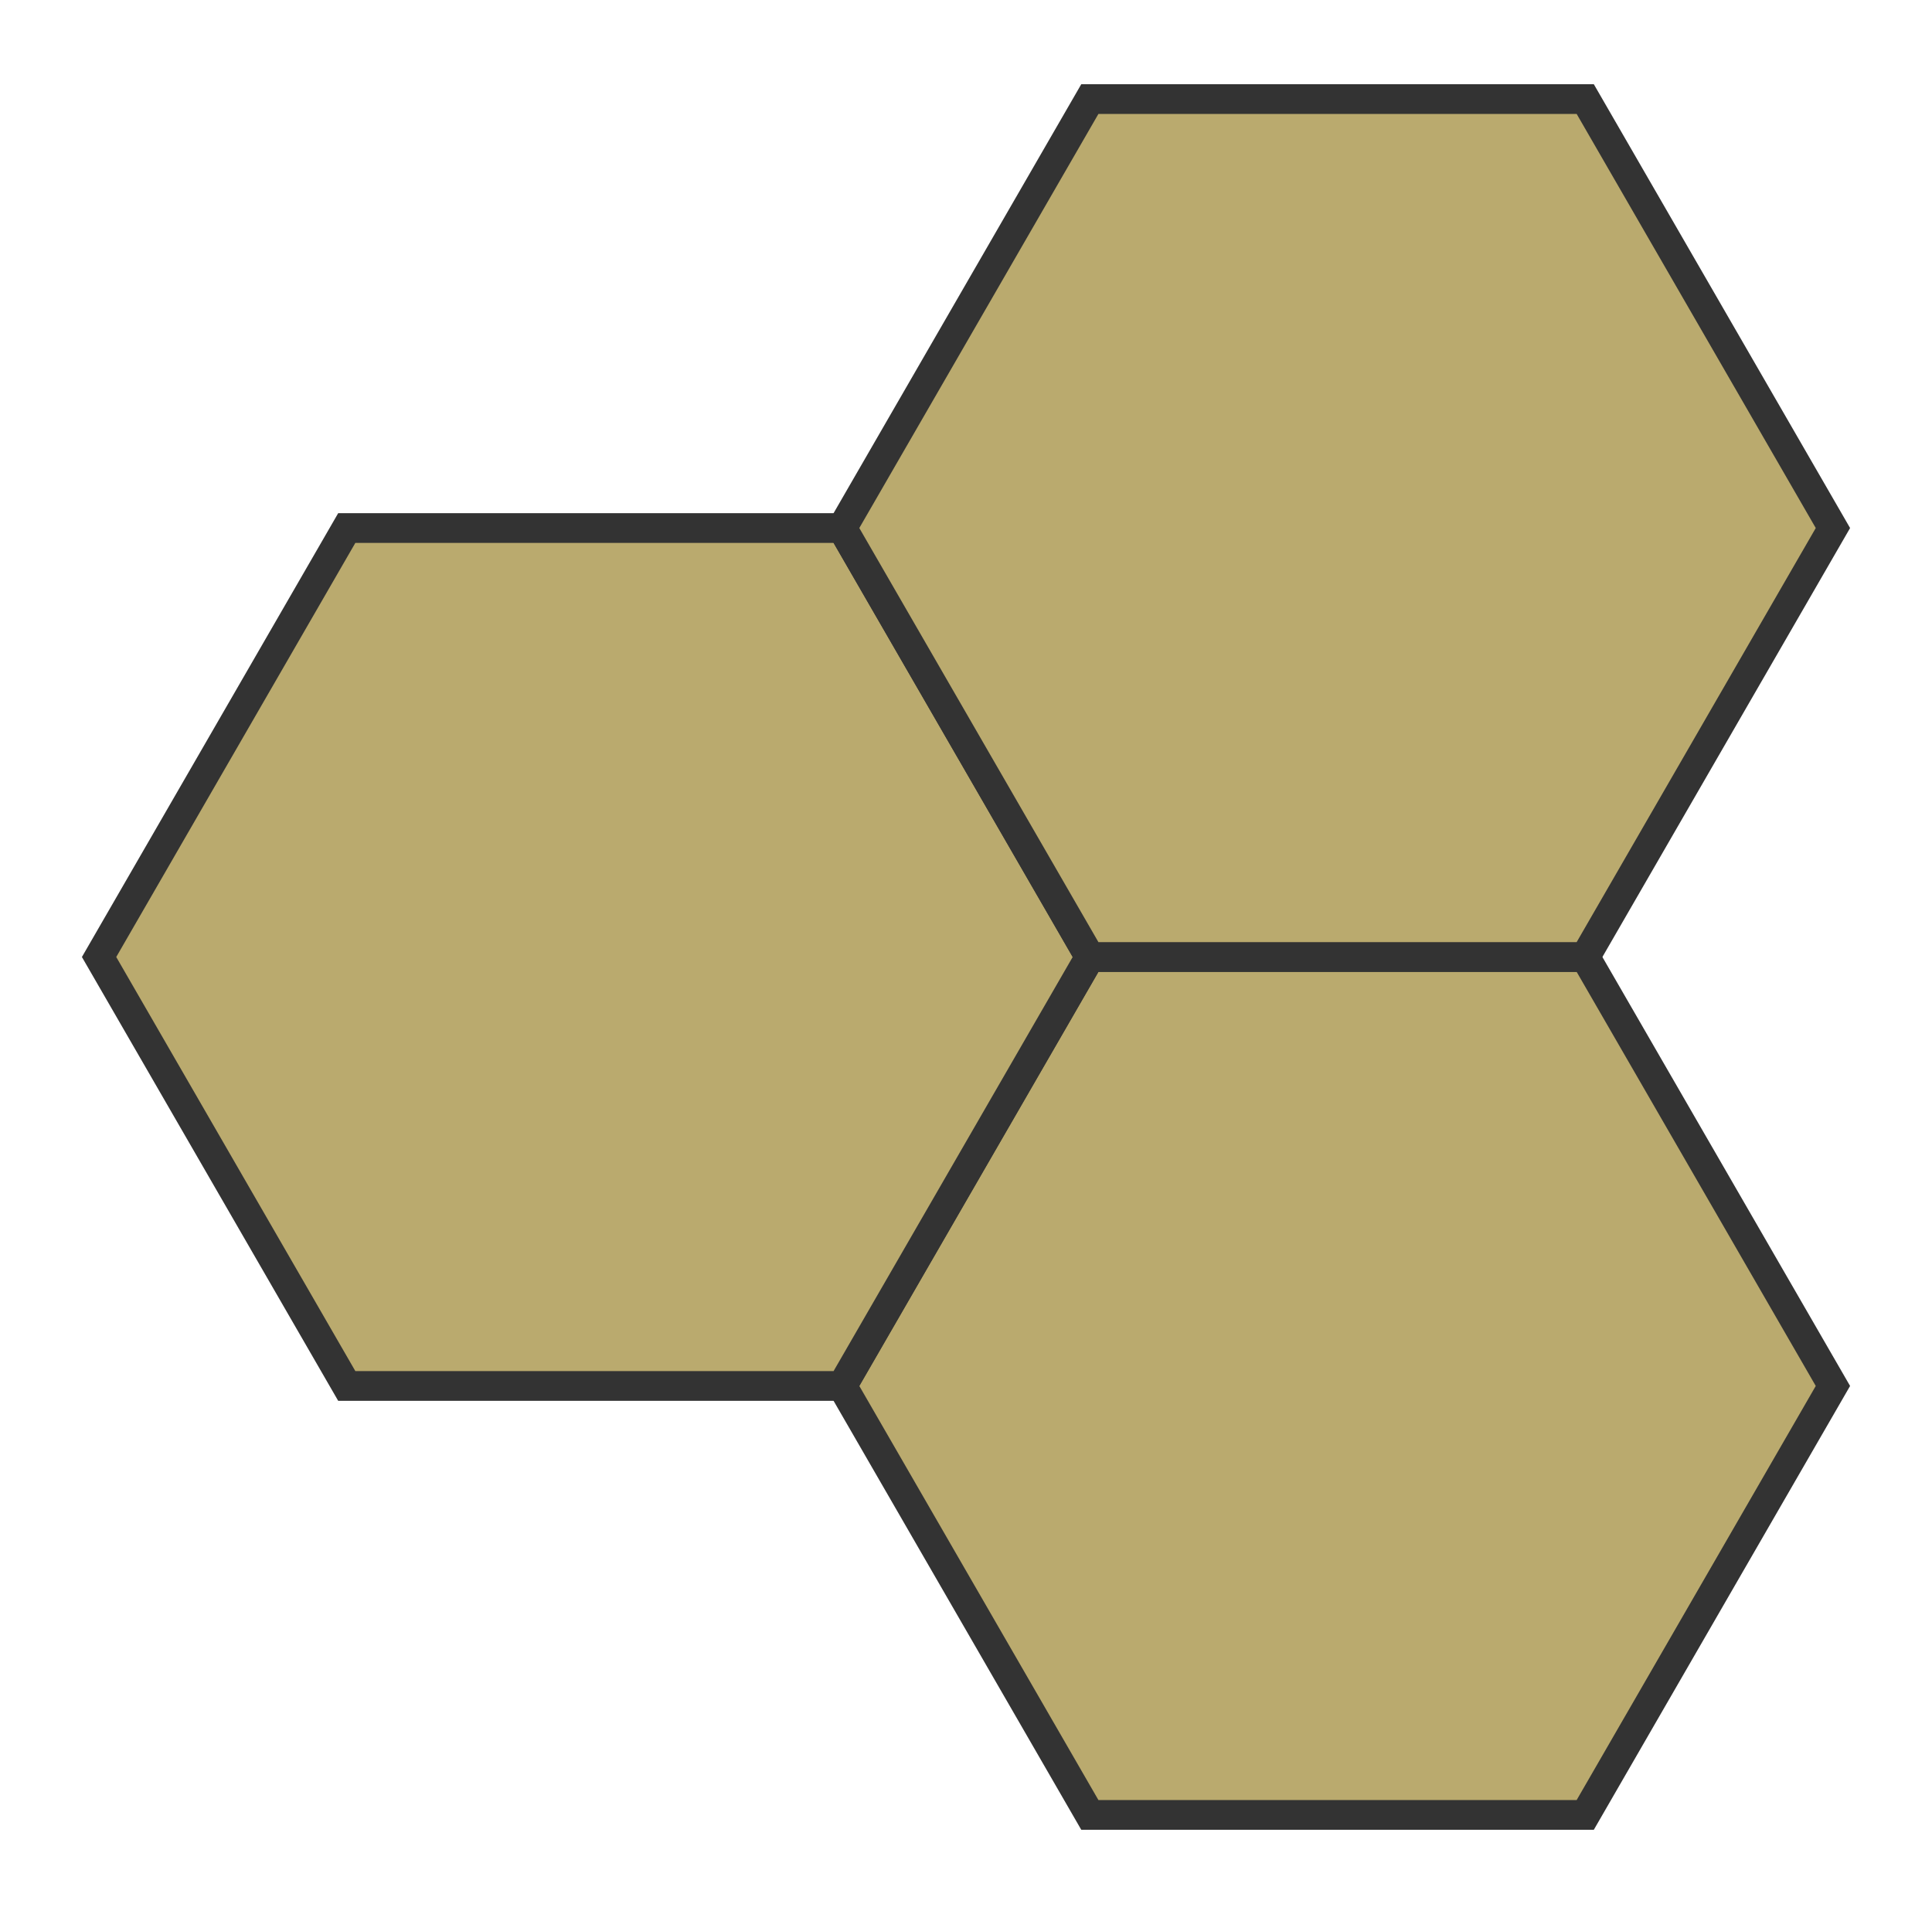
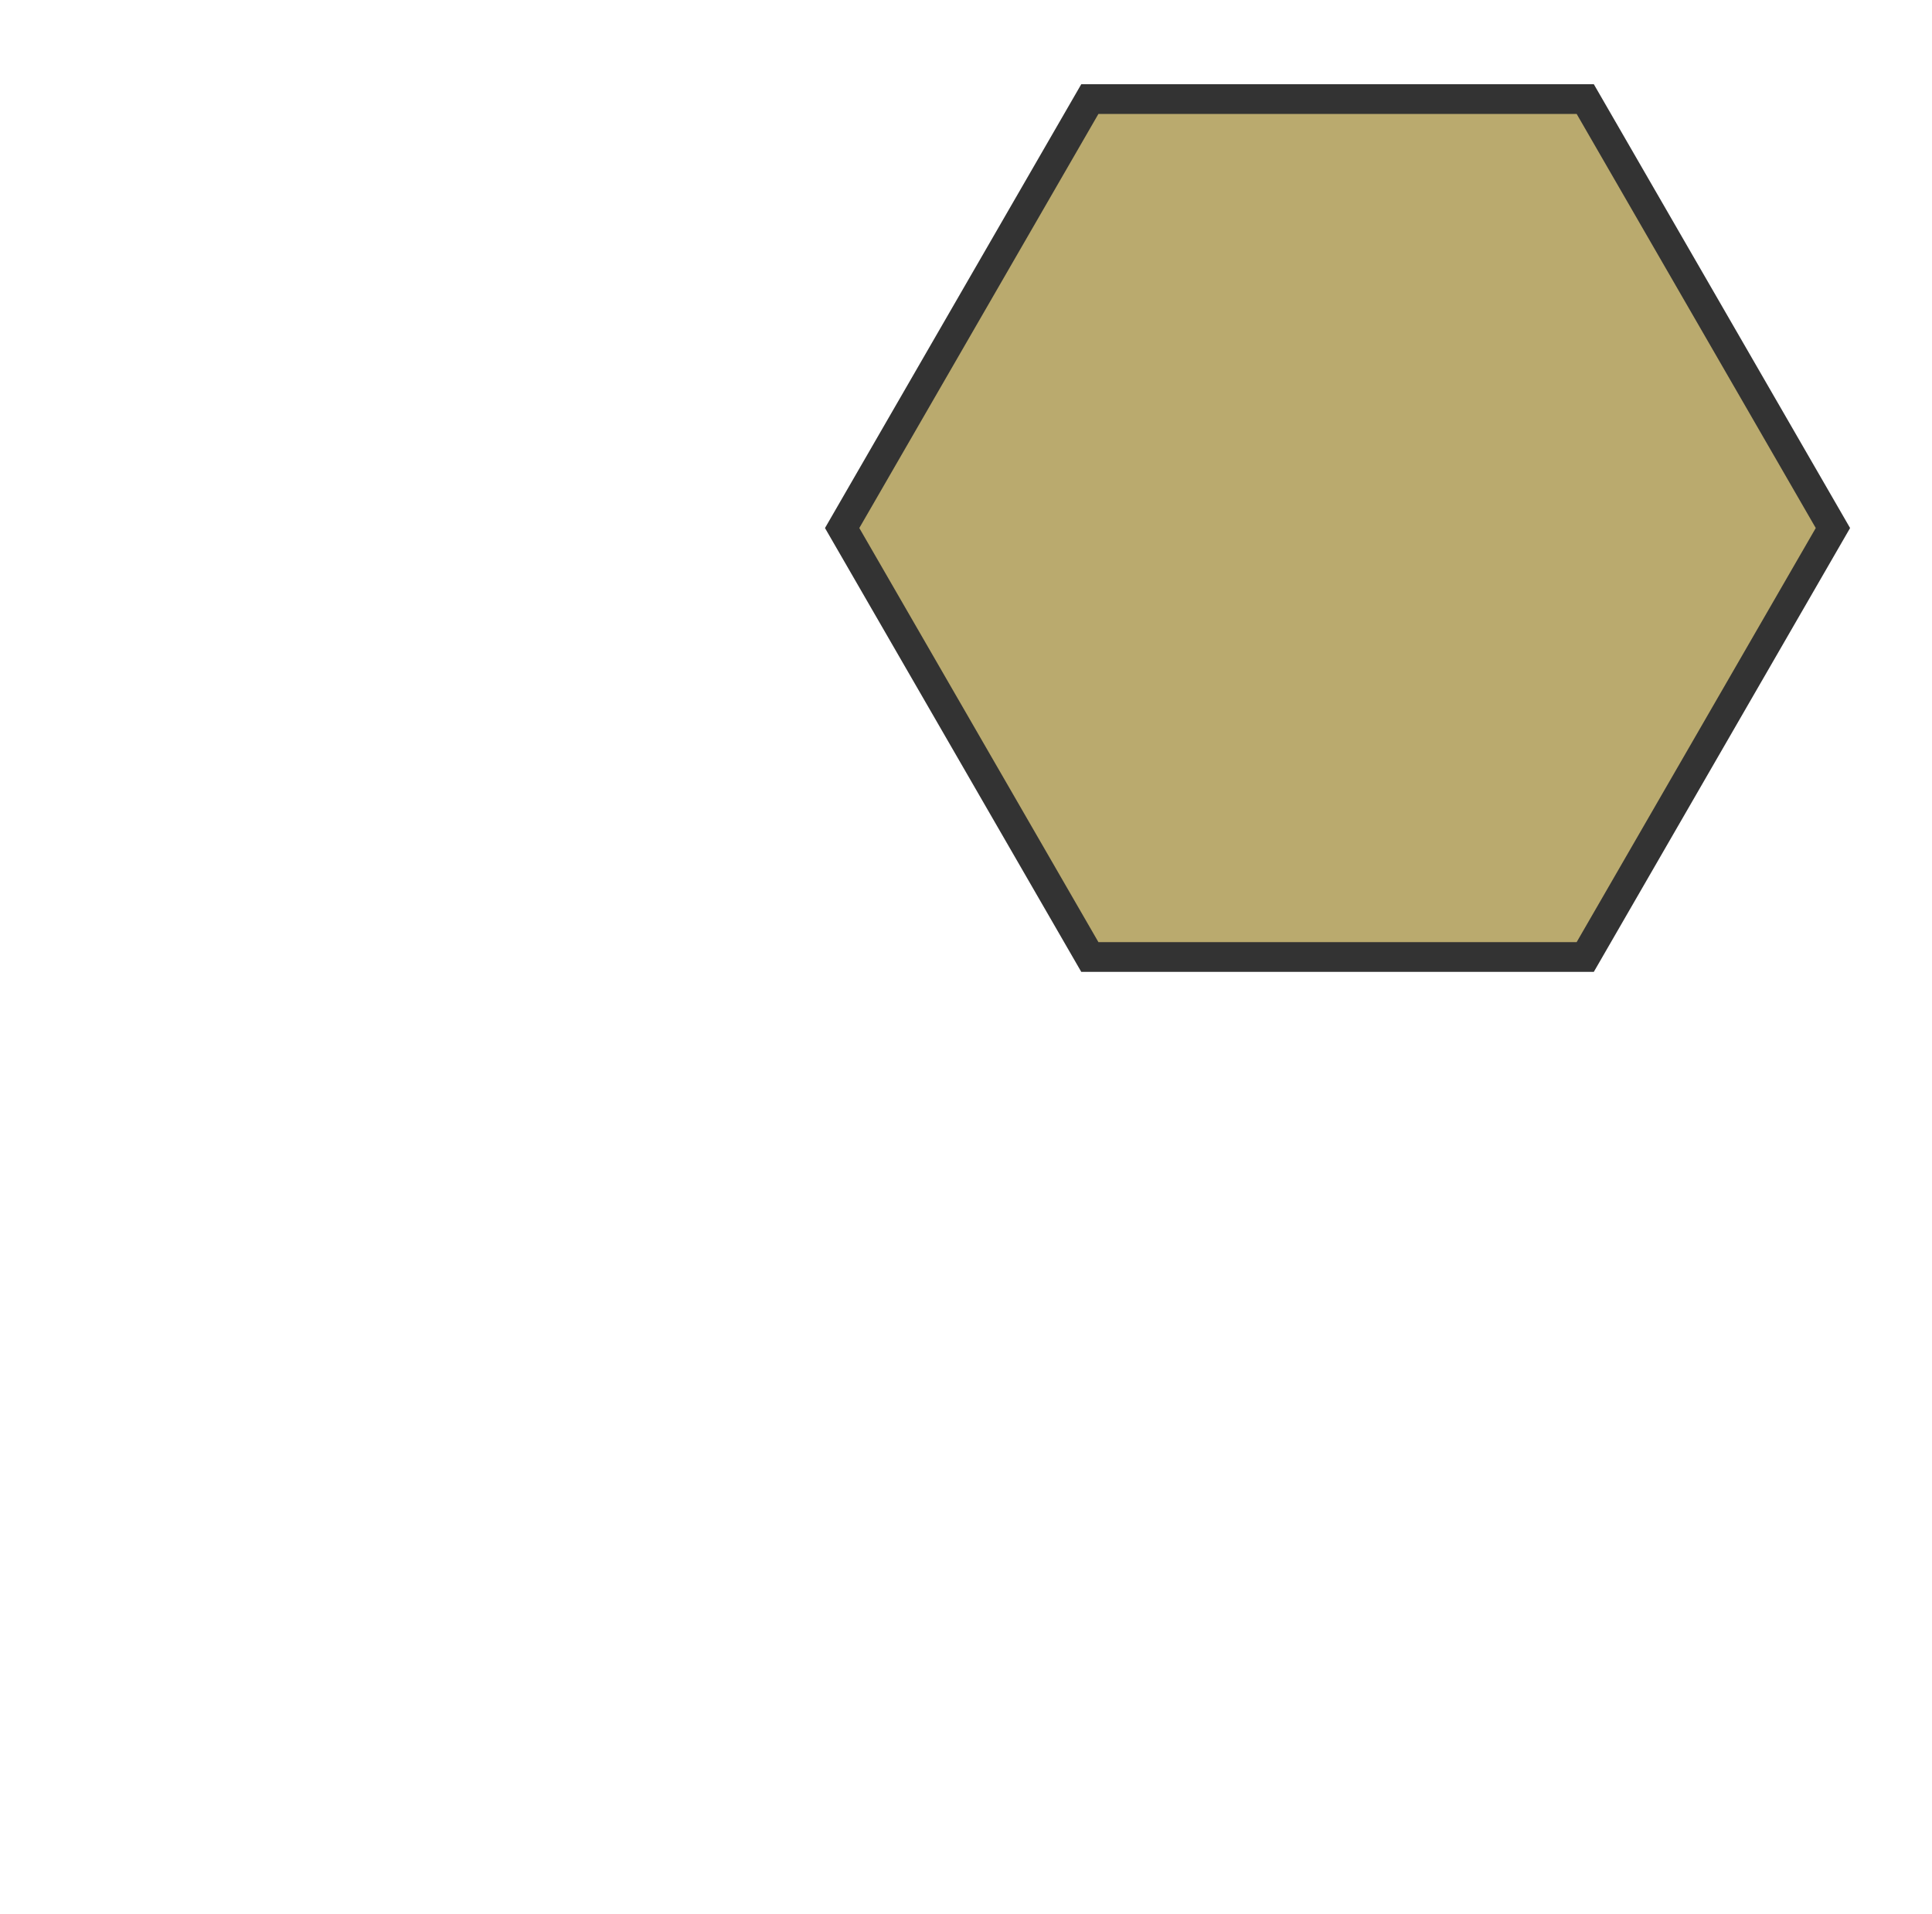
<svg xmlns="http://www.w3.org/2000/svg" version="1.1" width="195px" height="193.205px">
-   <polygon points="110,96.603 85,139.904 110,183.205 160,183.205 185,139.904 160,96.603" style="fill:rgb(186,170,110);stroke:#333;stroke-width:3" />
-   <polygon points="110,96.603 85,53.301 35,53.301 10,96.603 35,139.904 85,139.904" style="fill:rgb(186,170,110);stroke:#333;stroke-width:3" />
  <polygon points="110,96.603 160,96.603 185,53.301 160,10 110,10 85,53.301" style="fill:rgb(186,170,110);stroke:#333;stroke-width:3" />
</svg>